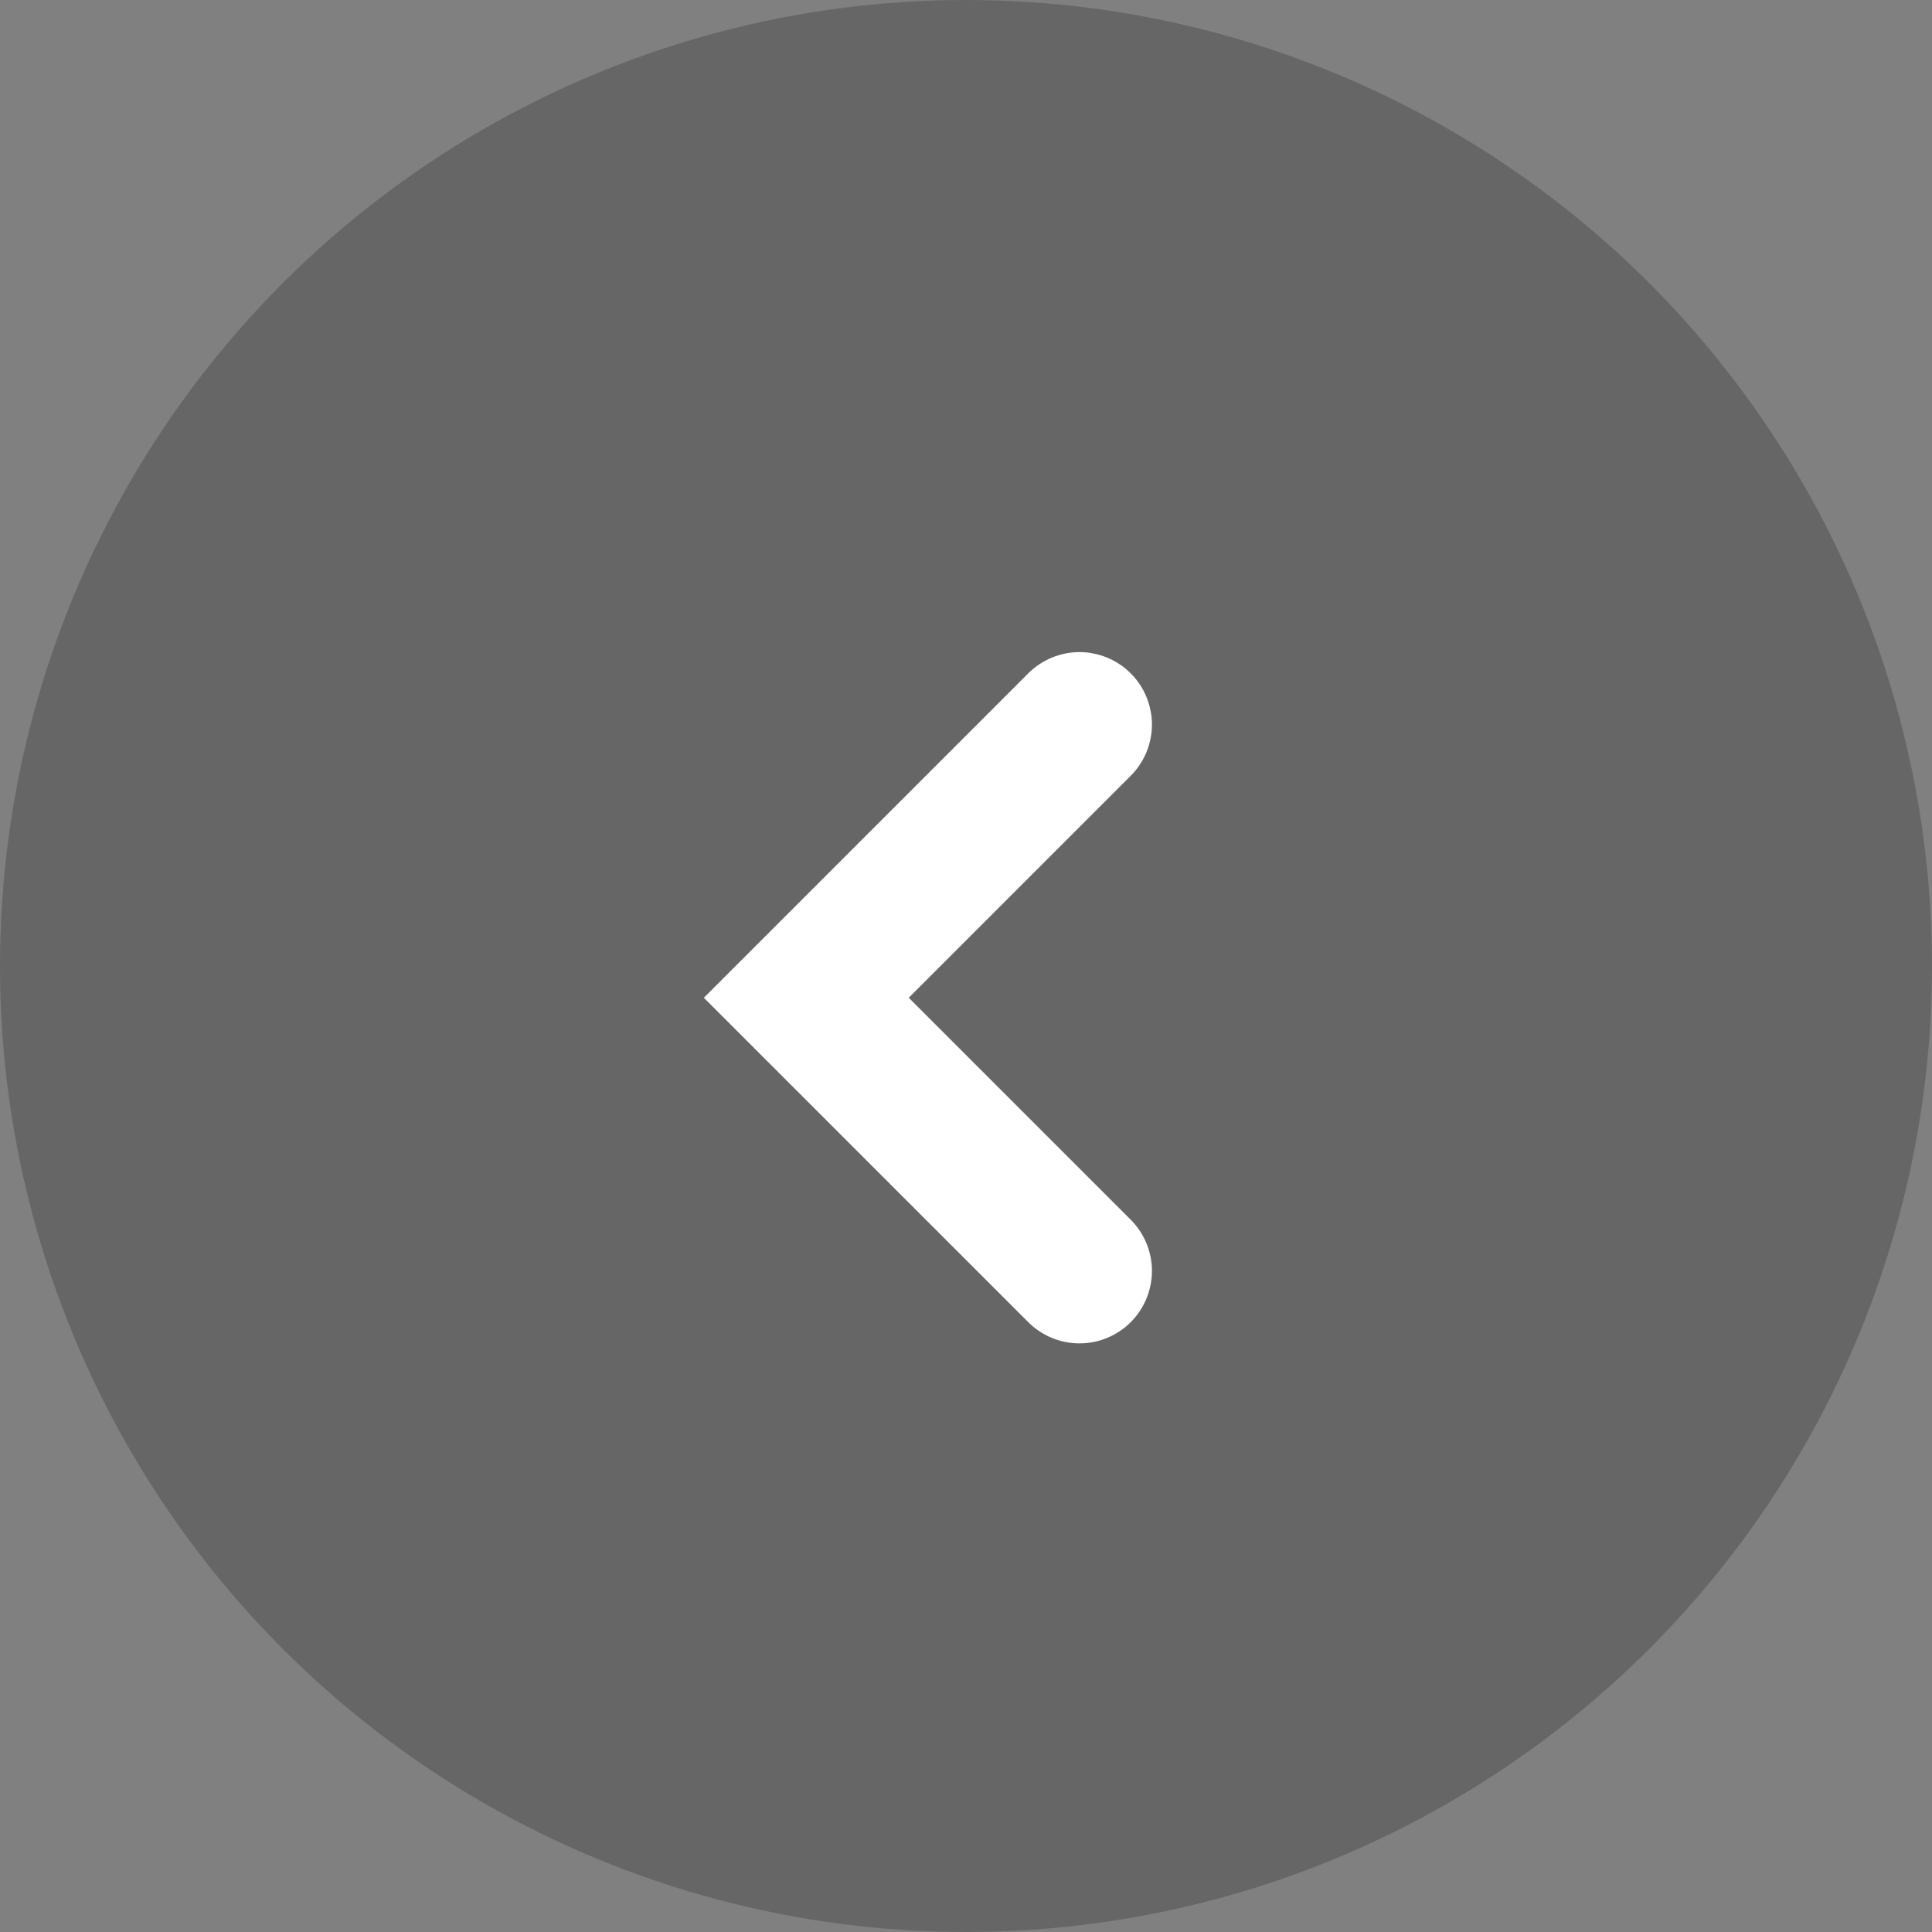
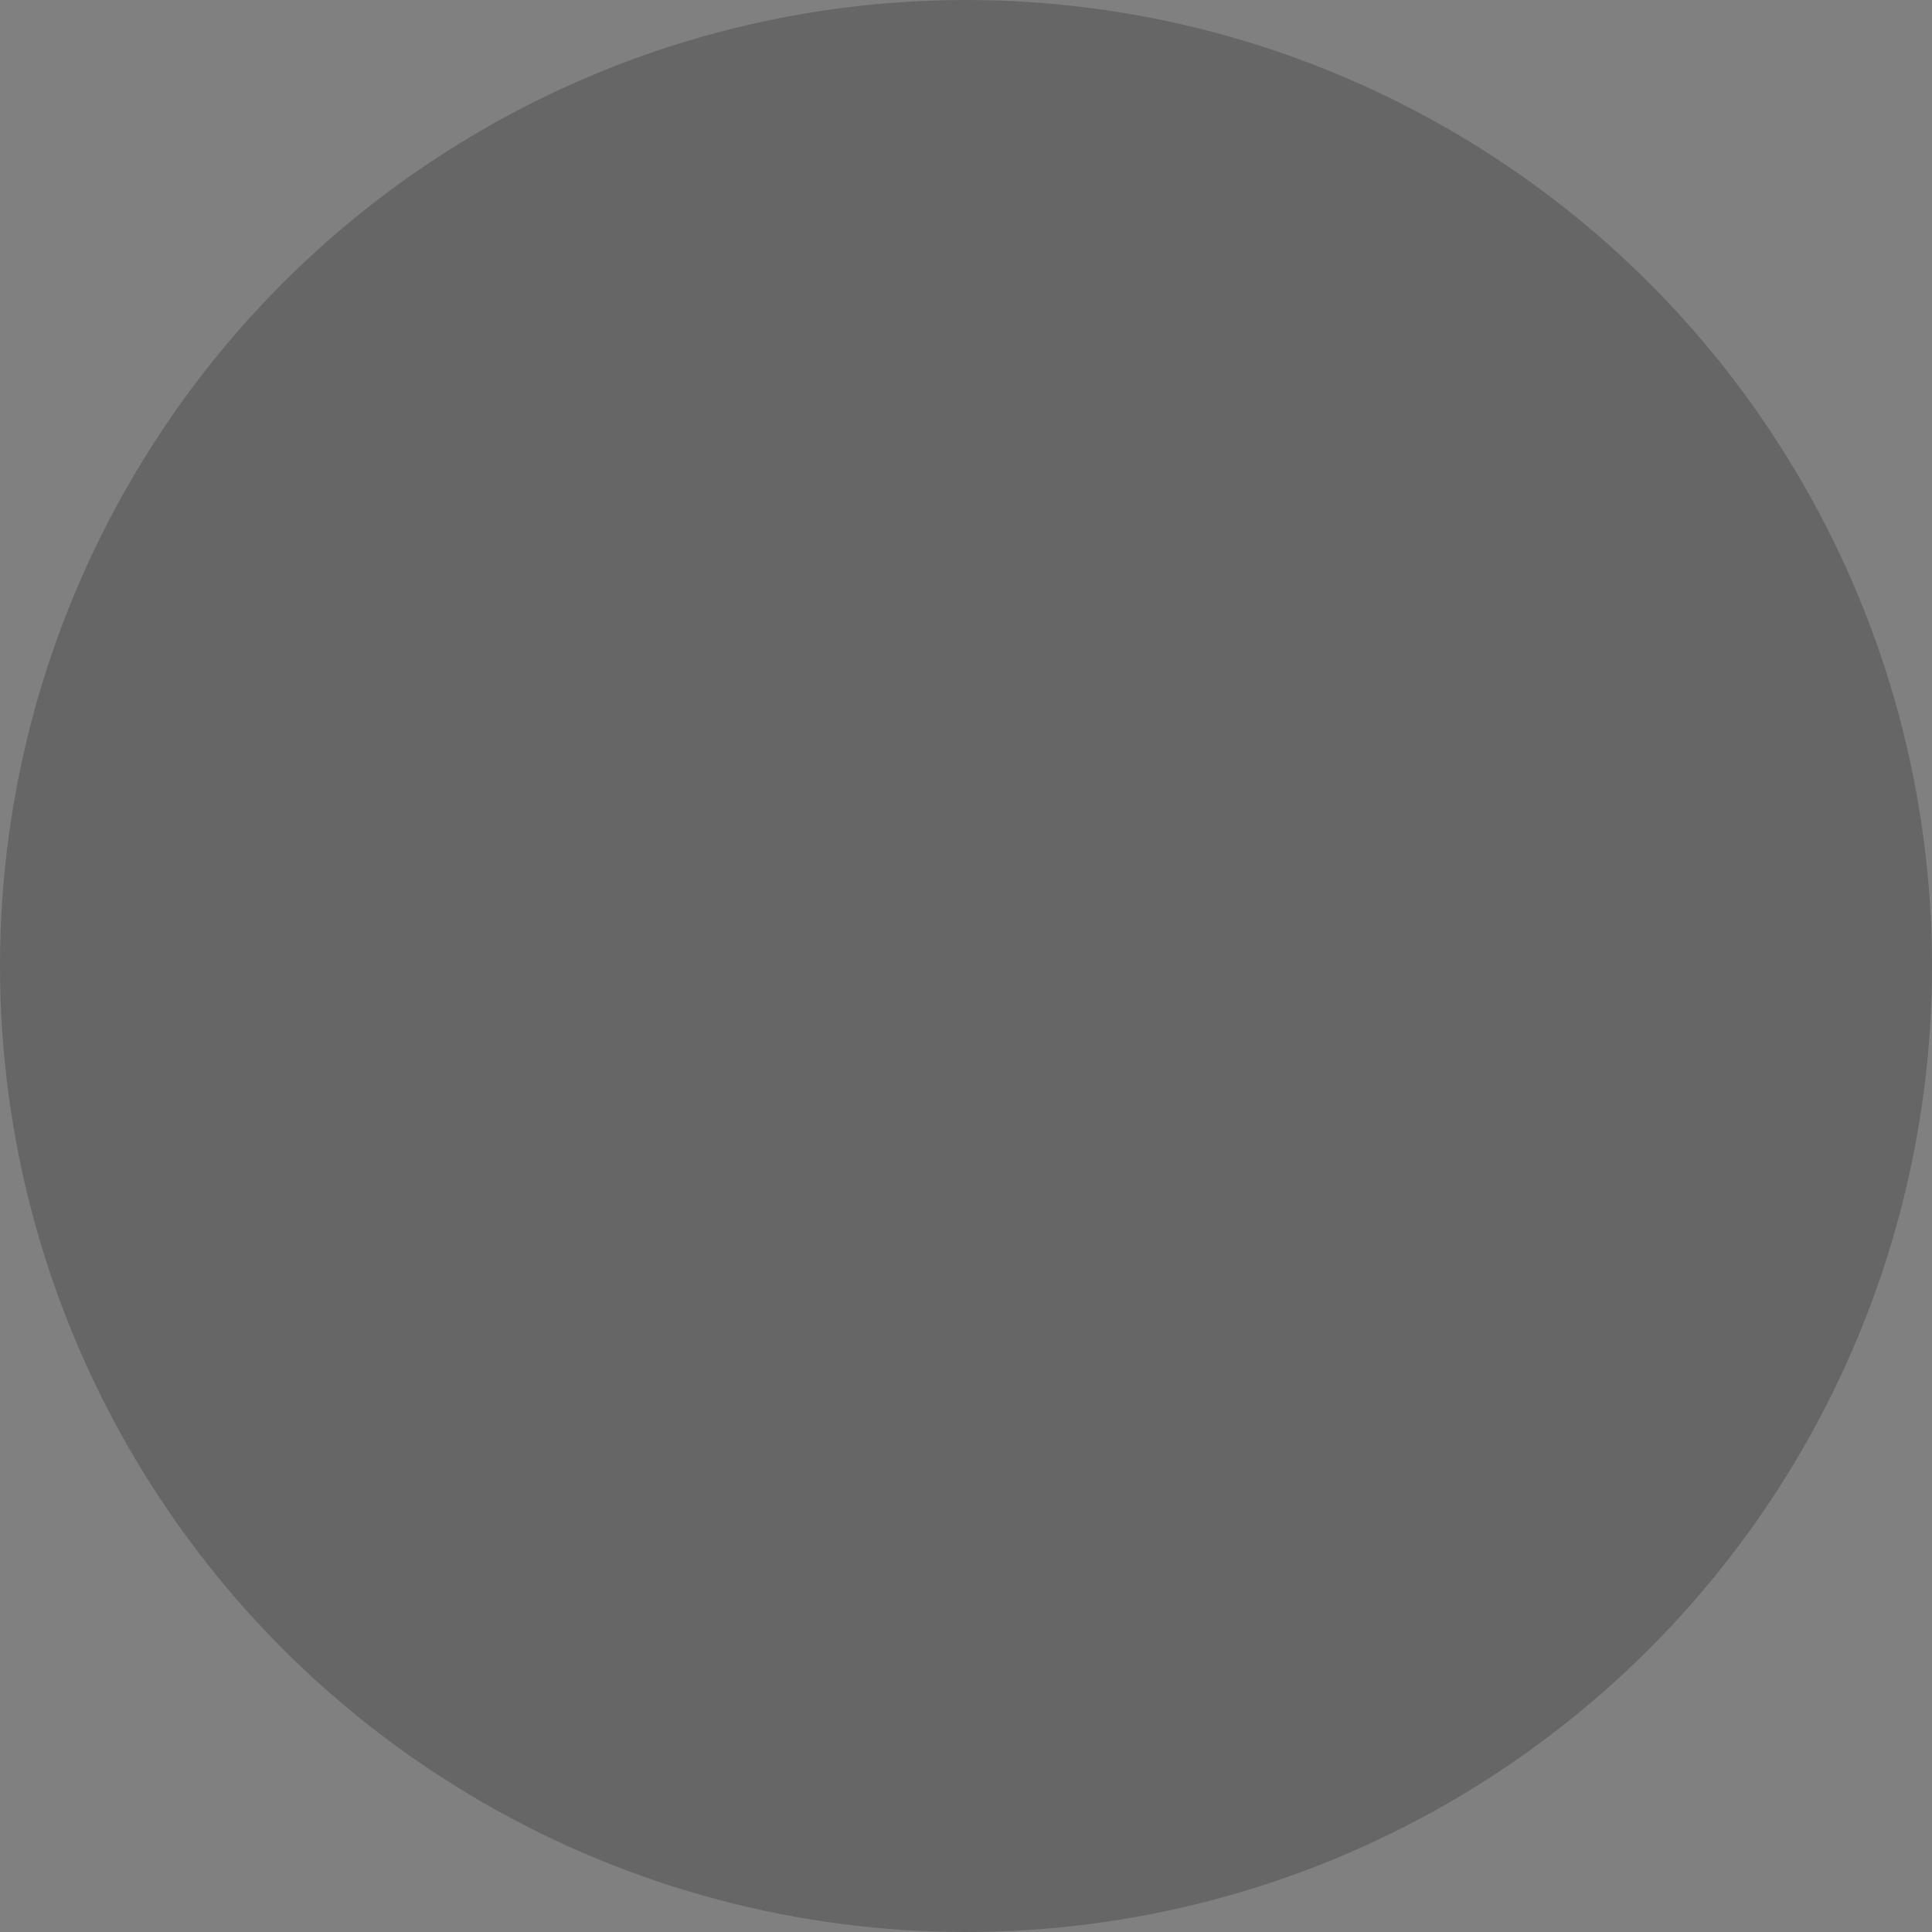
<svg xmlns="http://www.w3.org/2000/svg" fill="none" version="1.1" width="40" height="40" viewBox="0 0 40 40">
  <rect x="0" y="0" width="40" height="40" fill="#808080" stroke="none" />
  <g>
    <g transform="matrix(-1,0,0,1,80,0)" style="opacity:0.2;">
      <ellipse cx="60" cy="20" rx="20" ry="20" fill="#000000" fill-opacity="1" />
    </g>
    <g transform="matrix(-0.707,-0.707,-0.707,0.707,62.406,25.849)">
      <path d="" fill="#D8D8D8" fill-opacity="1" />
-       <path d="M34.5,20.657Q34.5,20.583,34.507,20.51Q34.514,20.436,34.529,20.364Q34.543,20.292,34.565,20.221Q34.586,20.151,34.614,20.083Q34.642,20.015,34.677,19.95Q34.712,19.885,34.753,19.823Q34.794,19.762,34.84,19.705Q34.887,19.648,34.939,19.596Q34.991,19.544,35.048,19.497Q35.105,19.45,35.167,19.41Q35.228,19.369,35.293,19.334Q35.358,19.299,35.426,19.271Q35.494,19.243,35.565,19.221Q35.635,19.2,35.707,19.186Q35.78,19.171,35.853,19.164Q35.926,19.157,36,19.157Q36.074,19.157,36.147,19.164Q36.22,19.171,36.293,19.186Q36.365,19.2,36.435,19.221Q36.506,19.243,36.574,19.271Q36.642,19.299,36.707,19.334Q36.772,19.369,36.833,19.41Q36.895,19.45,36.952,19.497Q37.009,19.544,37.061,19.596Q37.113,19.648,37.16,19.705Q37.206,19.762,37.247,19.823Q37.288,19.885,37.323,19.95Q37.358,20.015,37.386,20.083Q37.414,20.151,37.435,20.221Q37.457,20.292,37.471,20.364Q37.486,20.436,37.493,20.51Q37.5,20.583,37.5,20.657L37.5,30.157L28,30.157Q27.926,30.157,27.853,30.15Q27.78,30.142,27.707,30.128Q27.635,30.114,27.565,30.092Q27.494,30.071,27.426,30.043Q27.358,30.014,27.293,29.98Q27.228,29.945,27.167,29.904Q27.105,29.863,27.048,29.816Q26.991,29.77,26.939,29.717Q26.887,29.665,26.84,29.608Q26.794,29.551,26.753,29.49Q26.712,29.429,26.677,29.364Q26.642,29.299,26.614,29.231Q26.586,29.163,26.565,29.092Q26.543,29.022,26.529,28.949Q26.514,28.877,26.507,28.804Q26.5,28.73,26.5,28.657Q26.5,28.583,26.507,28.51Q26.514,28.436,26.529,28.364Q26.543,28.292,26.565,28.221Q26.586,28.151,26.614,28.083Q26.642,28.015,26.677,27.95Q26.712,27.885,26.753,27.823Q26.794,27.762,26.84,27.705Q26.887,27.648,26.939,27.596Q26.991,27.544,27.048,27.497Q27.105,27.45,27.167,27.41Q27.228,27.369,27.293,27.334Q27.358,27.299,27.426,27.271Q27.494,27.243,27.565,27.221Q27.635,27.2,27.707,27.186Q27.78,27.171,27.853,27.164Q27.926,27.157,28,27.157L34.5,27.157L34.5,20.657Z" fill-rule="evenodd" fill="#FFFFFF" fill-opacity="1" />
    </g>
  </g>
</svg>